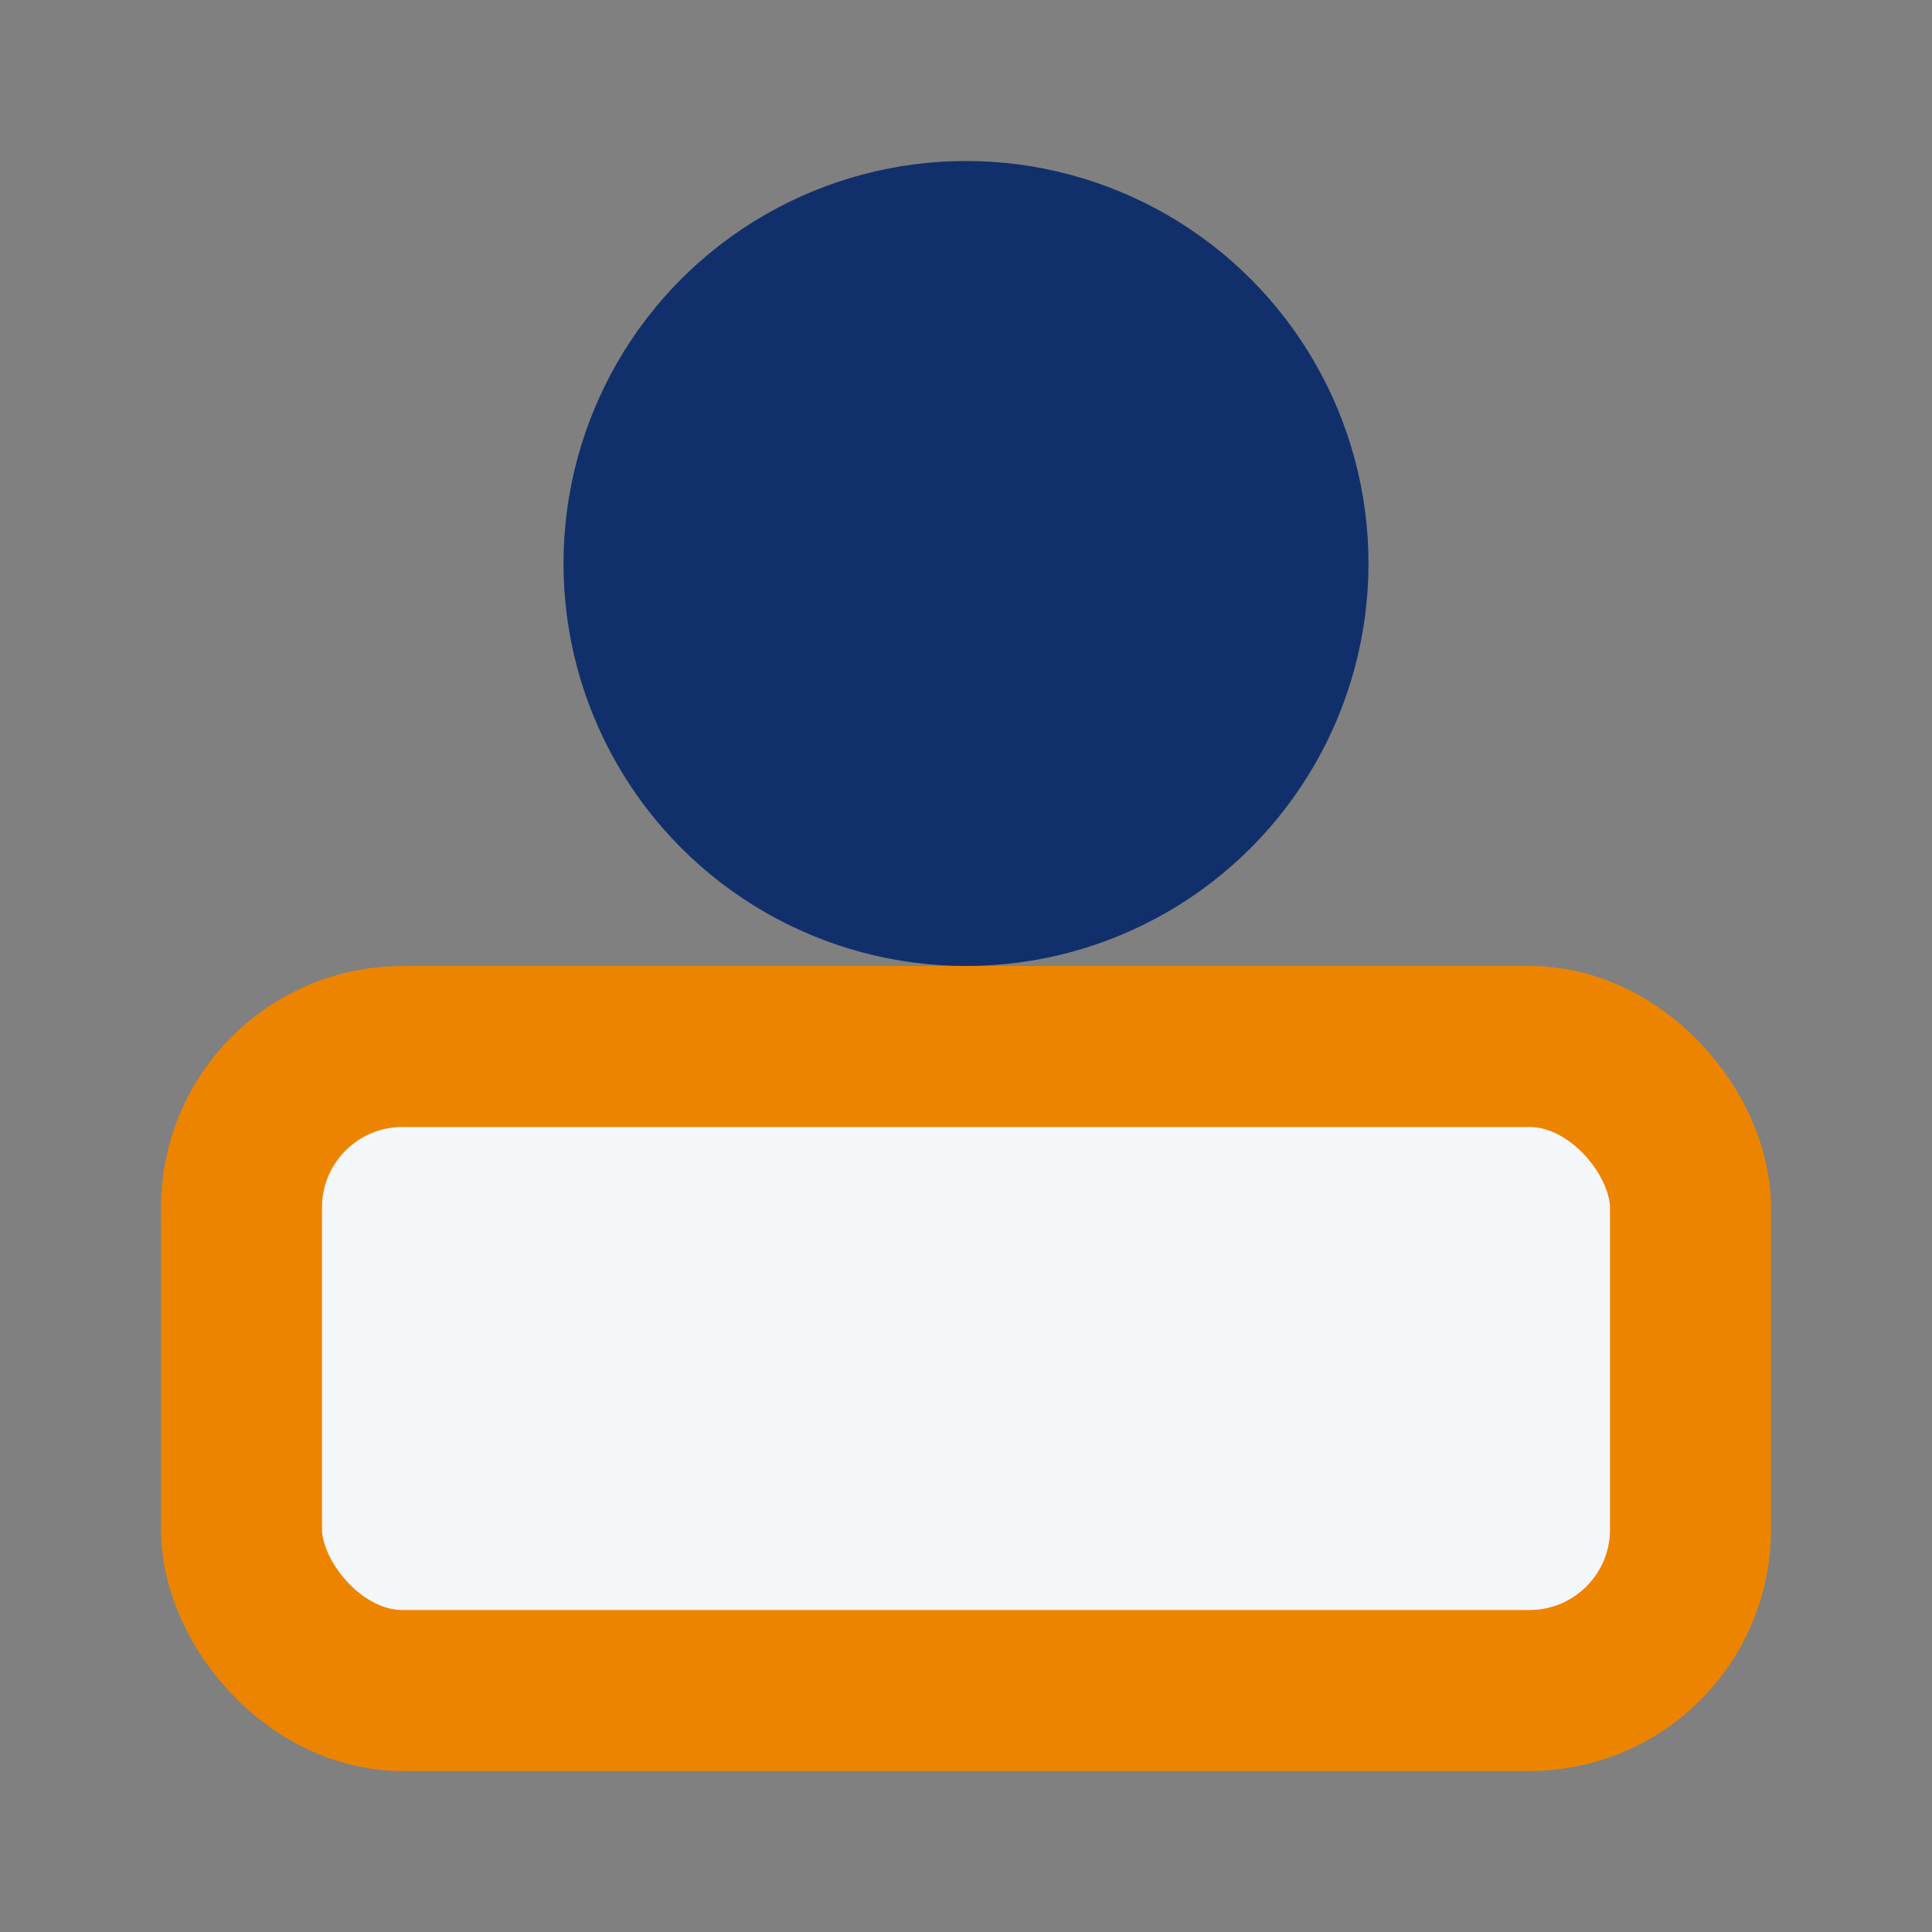
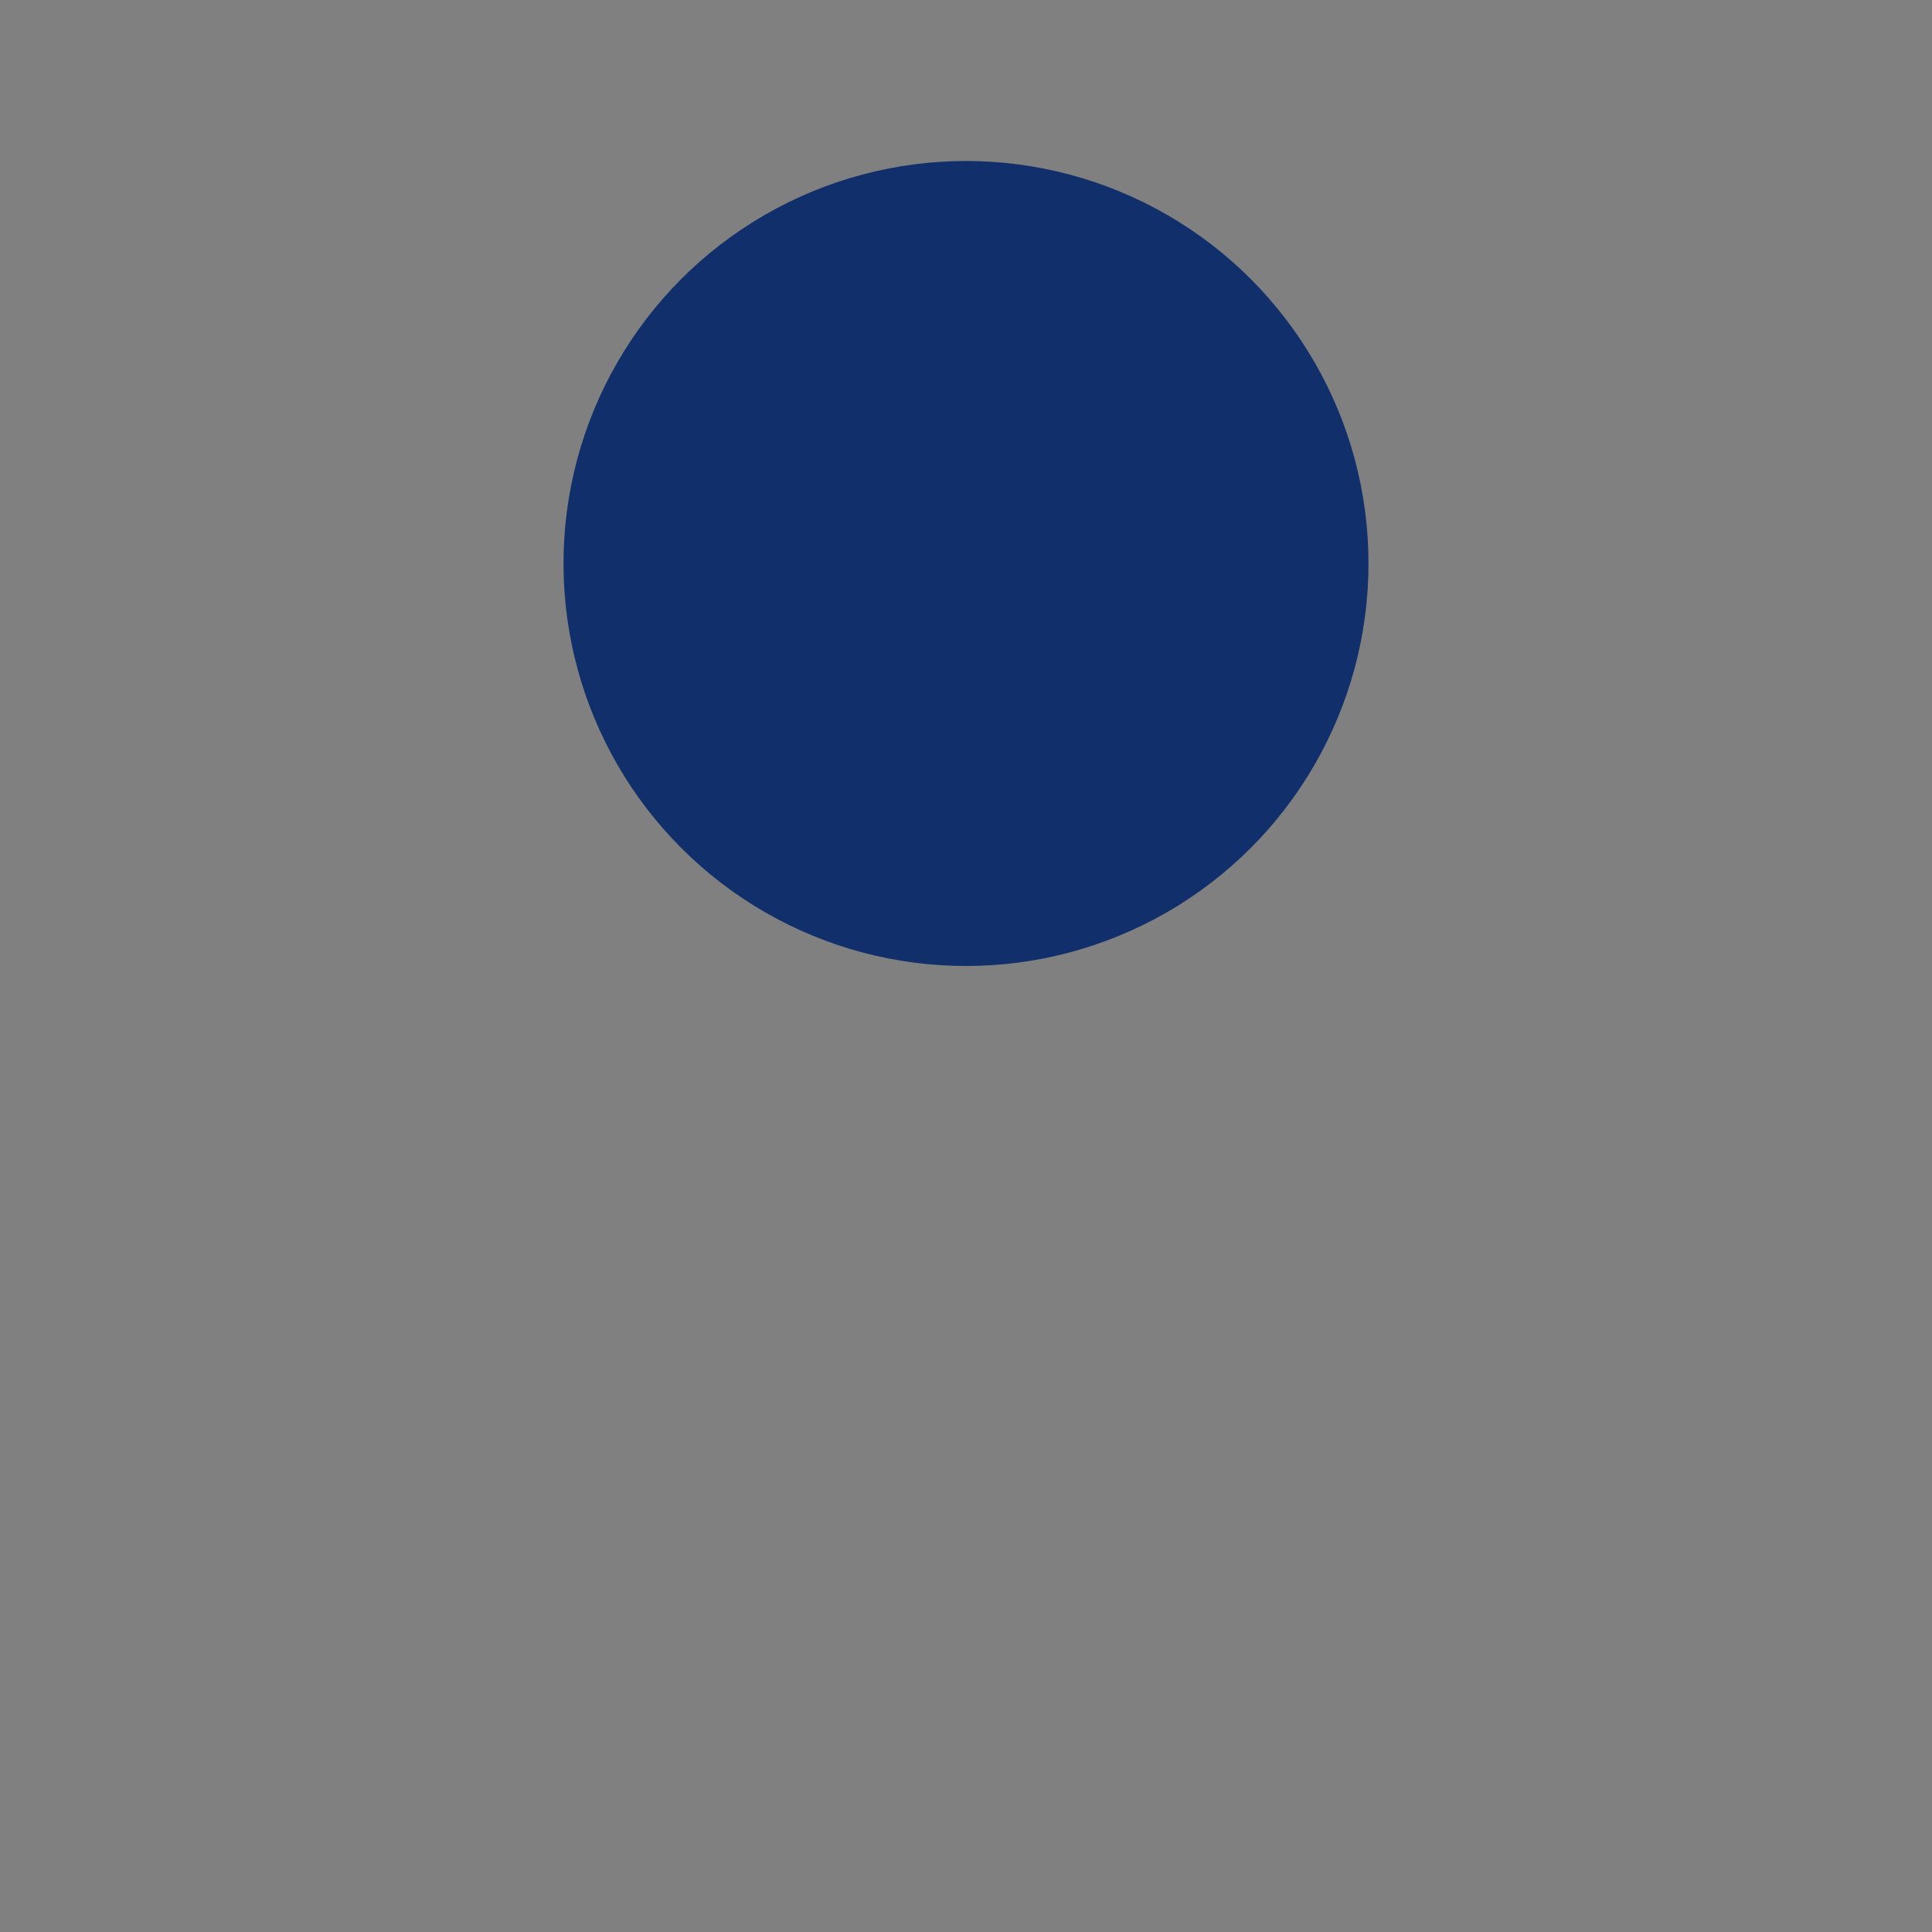
<svg xmlns="http://www.w3.org/2000/svg" width="24" height="24" viewBox="0 0 24 24">
  <rect x="0" y="0" width="24" height="24" fill="#808080" stroke="none" />
-   <rect x="3" y="13" width="18" height="8" rx="2" fill="#F3F7FA" stroke="#ED8400" stroke-width="2" />
  <circle cx="12" cy="7" r="5" fill="#11306B" />
</svg>